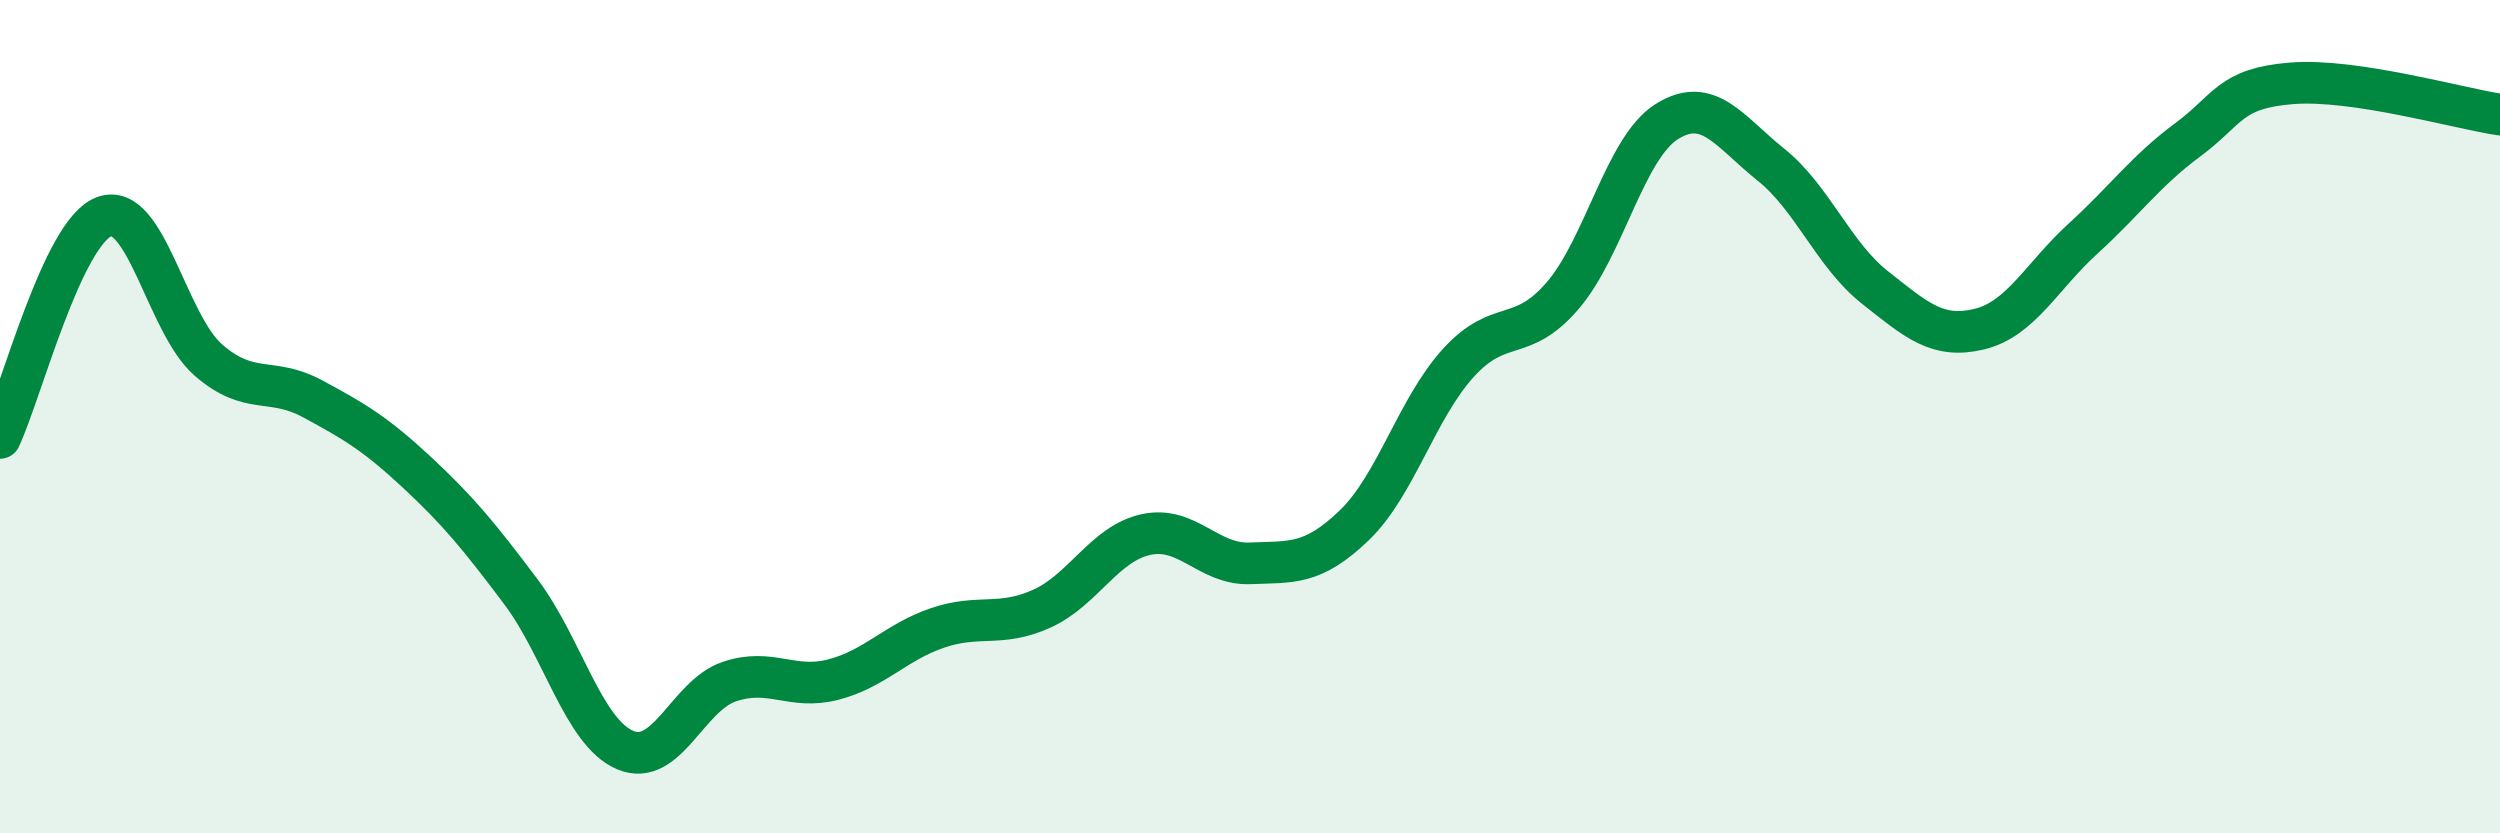
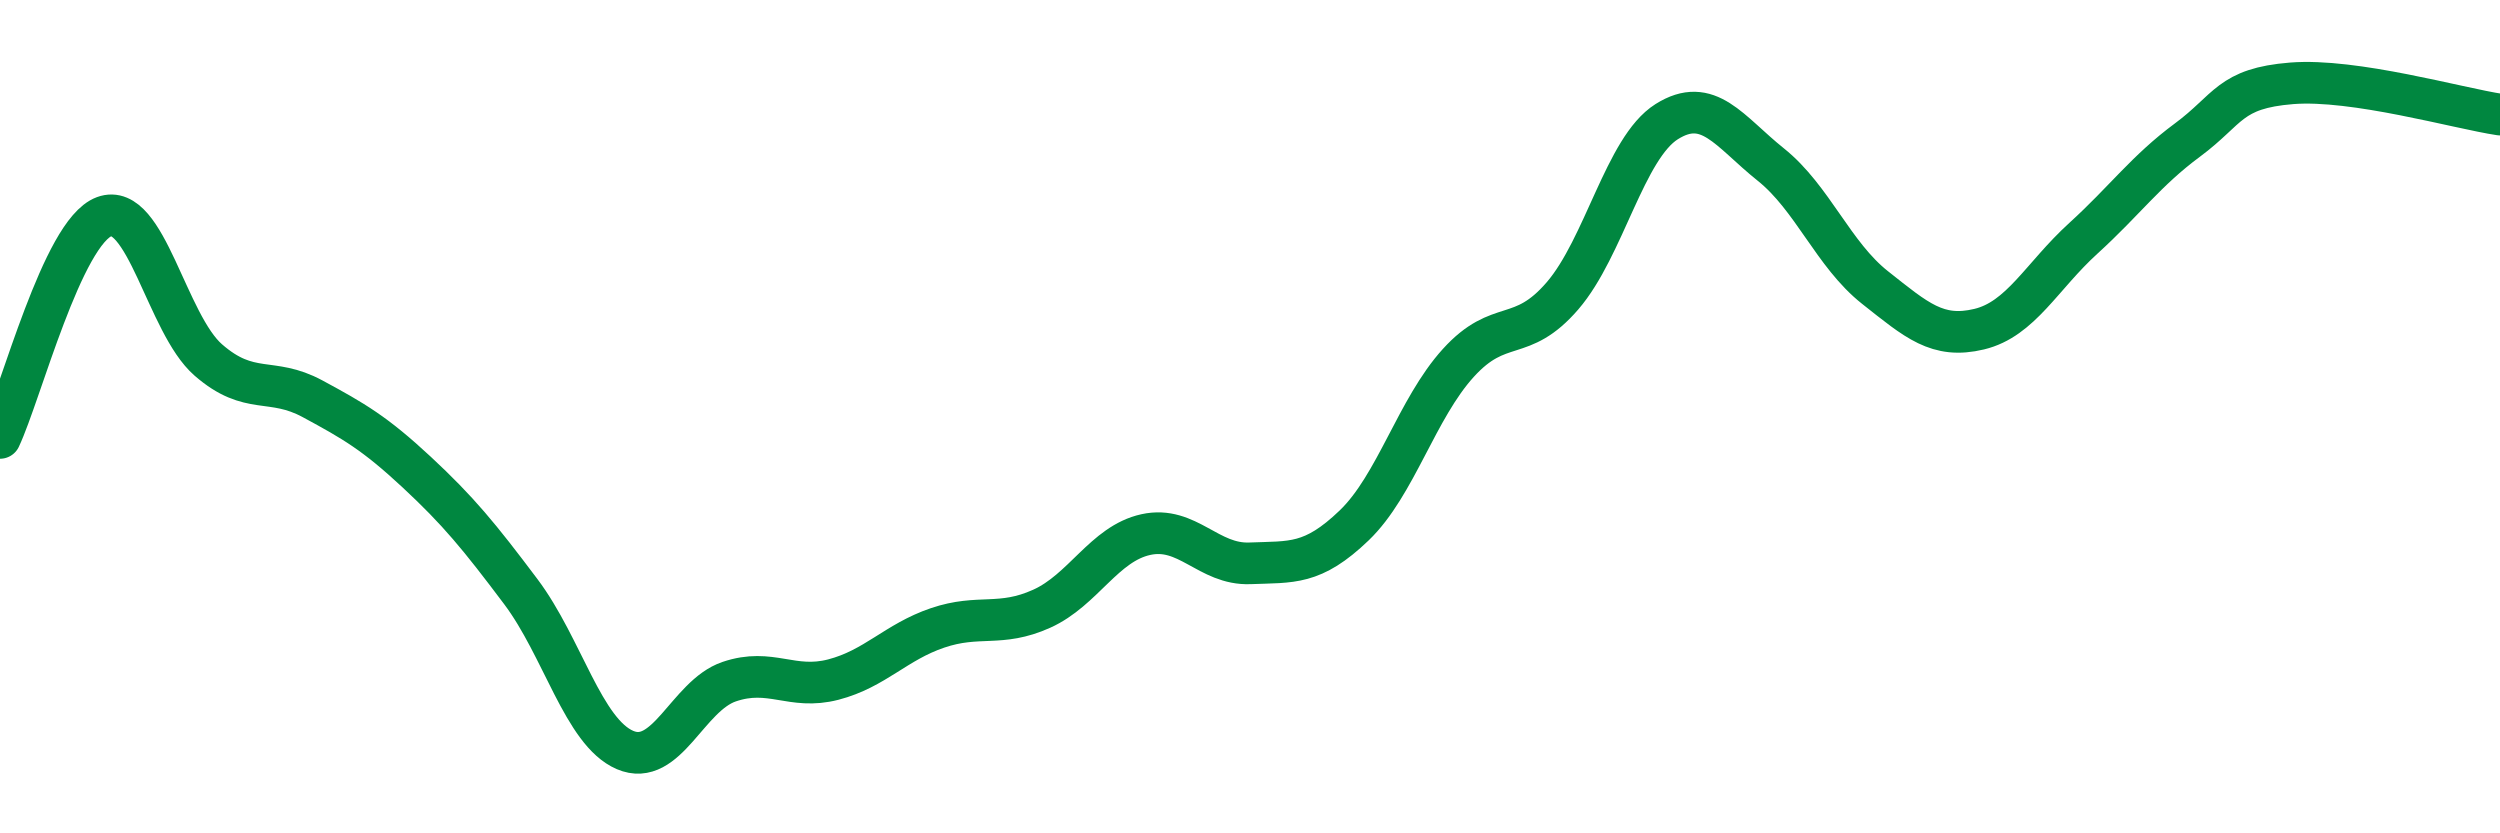
<svg xmlns="http://www.w3.org/2000/svg" width="60" height="20" viewBox="0 0 60 20">
-   <path d="M 0,10.51 C 0.5,9.45 1.5,5.57 2.5,5.2 C 3.5,4.83 4,7.77 5,8.64 C 6,9.51 6.5,9.03 7.5,9.57 C 8.5,10.11 9,10.4 10,11.33 C 11,12.26 11.5,12.87 12.5,14.2 C 13.5,15.53 14,17.57 15,18 C 16,18.43 16.5,16.7 17.5,16.36 C 18.5,16.02 19,16.57 20,16.31 C 21,16.05 21.5,15.41 22.5,15.07 C 23.5,14.73 24,15.06 25,14.61 C 26,14.16 26.5,13.05 27.5,12.83 C 28.5,12.61 29,13.56 30,13.52 C 31,13.48 31.5,13.57 32.5,12.61 C 33.5,11.65 34,9.81 35,8.71 C 36,7.61 36.5,8.26 37.5,7.1 C 38.5,5.94 39,3.55 40,2.92 C 41,2.29 41.5,3.15 42.5,3.95 C 43.5,4.75 44,6.11 45,6.9 C 46,7.69 46.5,8.14 47.5,7.9 C 48.5,7.66 49,6.63 50,5.72 C 51,4.81 51.5,4.1 52.5,3.36 C 53.5,2.62 53.5,2.12 55,2 C 56.5,1.88 59,2.6 60,2.75L60 20L0 20Z" fill="#008740" opacity="0.1" stroke-linecap="round" stroke-linejoin="round" />
  <path d="M 0,10.51 C 0.5,9.45 1.5,5.57 2.5,5.2 C 3.5,4.83 4,7.77 5,8.64 C 6,9.51 6.5,9.03 7.5,9.57 C 8.5,10.11 9,10.4 10,11.33 C 11,12.26 11.5,12.87 12.5,14.2 C 13.5,15.53 14,17.57 15,18 C 16,18.43 16.5,16.7 17.5,16.36 C 18.5,16.02 19,16.57 20,16.31 C 21,16.05 21.5,15.41 22.5,15.07 C 23.5,14.73 24,15.06 25,14.61 C 26,14.16 26.5,13.05 27.5,12.83 C 28.5,12.61 29,13.56 30,13.52 C 31,13.48 31.5,13.57 32.5,12.61 C 33.5,11.65 34,9.81 35,8.71 C 36,7.61 36.5,8.26 37.5,7.1 C 38.5,5.94 39,3.55 40,2.92 C 41,2.29 41.5,3.15 42.5,3.95 C 43.5,4.75 44,6.11 45,6.9 C 46,7.69 46.5,8.14 47.5,7.9 C 48.5,7.66 49,6.63 50,5.72 C 51,4.81 51.5,4.1 52.5,3.36 C 53.5,2.62 53.5,2.12 55,2 C 56.5,1.88 59,2.6 60,2.75" stroke="#008740" stroke-width="1" fill="none" stroke-linecap="round" stroke-linejoin="round" />
</svg>